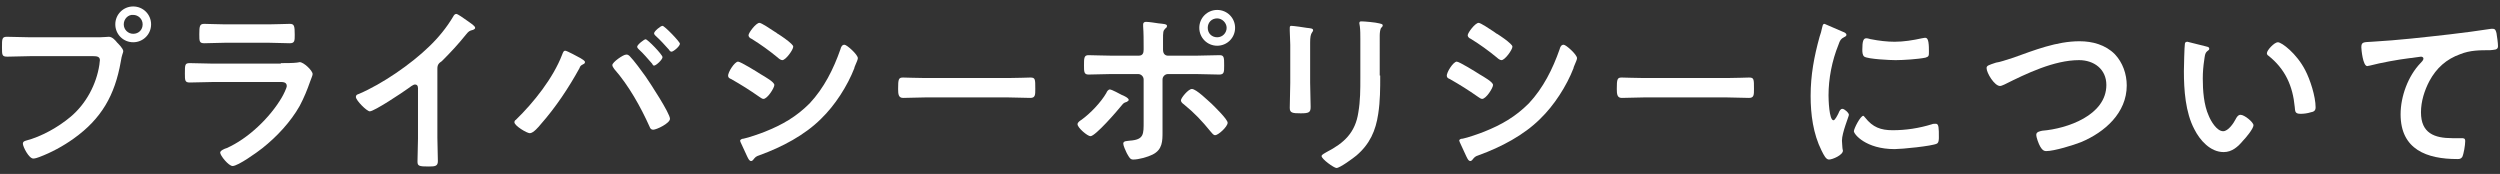
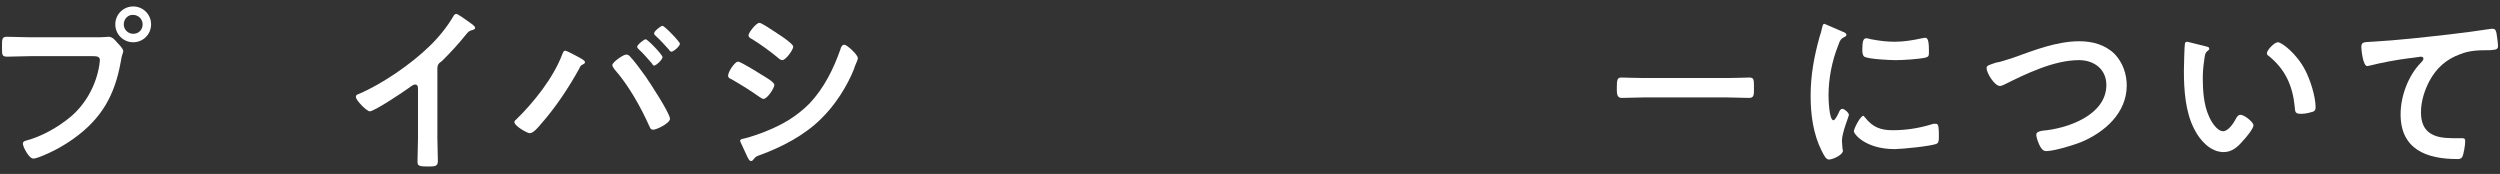
<svg xmlns="http://www.w3.org/2000/svg" version="1.1" id="レイヤー_1" x="0px" y="0px" viewBox="0 0 503 35" style="enable-background:new 0 0 503 35;" xml:space="preserve">
  <rect x="0" y="0" width="503" height="35" fill="#333333" stroke="none" />
  <style type="text/css">
	.st0{fill:#FFFFFF;}
</style>
  <g>
    <path class="st0" d="M20.1,7.5c0.6,0,1.5-0.1,1.8-0.1c0.7,0,1.3,0.7,1.7,1.2c0.3,0.3,1.2,1.2,1.2,1.7c0,0.3-0.3,0.7-0.5,2.1   c-1.2,6.8-3.9,11.5-9.5,15.5c-2.1,1.5-4.5,2.8-6.9,3.7c-0.3,0.1-0.8,0.3-1.2,0.3c-0.9,0-2.1-2.4-2.1-3c0-0.4,0.3-0.5,0.6-0.6   c3.1-0.8,6.5-2.7,9-4.8C17.3,20.9,19.4,17,20,13c0-0.3,0.1-0.7,0.1-0.9c0-0.7-0.6-0.8-1.3-0.8H6c-1.5,0-3,0.1-4.5,0.1   c-1.1,0-1.1-0.3-1.1-1.9c0-1.7,0-2.1,1-2.1c1.5,0,3.1,0.1,4.6,0.1H20.1z M30.4,4.9c0,2-1.6,3.6-3.6,3.6c-2,0-3.6-1.6-3.6-3.6   c0-2,1.6-3.6,3.6-3.6C28.8,1.3,30.4,2.9,30.4,4.9z M24.9,4.9c0,1.1,0.9,1.9,1.9,1.9c1.1,0,1.9-0.8,1.9-1.9c0-1.1-0.9-1.9-1.9-1.9   C25.8,2.9,24.9,3.8,24.9,4.9z" />
-     <path class="st0" d="M56.5,12.7c0.8,0,2.5,0,3.2-0.1c0.2,0,0.5-0.1,0.6-0.1c0.8,0,2.6,1.7,2.6,2.4c0,0.3-0.3,0.9-0.5,1.5   c-0.6,1.7-1.2,3.2-2.1,4.9c-1.8,3.2-4.6,6.2-7.5,8.5c-1,0.8-4.9,3.6-6,3.6c-0.8,0-2.5-2.1-2.5-2.7c0-0.4,0.9-0.8,1.3-0.9   c4.3-1.9,8.7-6.1,11.1-10.2c0.3-0.5,1-1.9,1-2.3c0-0.9-1-0.8-1.5-0.8H42.8c-1.5,0-3,0.1-4.6,0.1c-1,0-1-0.4-1-1.8   c0-1.8,0-2.1,1-2.1c1.5,0,3.1,0.1,4.6,0.1H56.5z M54.1,4.9c1.5,0,3.3-0.1,4.2-0.1c0.9,0,1,0.4,1,2.2c0,1.2,0,1.7-1,1.7   c-1.4,0-2.8-0.1-4.2-0.1h-8.8c-1.4,0-2.8,0.1-4.2,0.1c-1,0-1-0.4-1-1.8c0-1.7,0.1-2.1,1-2.1c1,0,2.8,0.1,4.2,0.1H54.1z" />
    <path class="st0" d="M88,27.7c0,1.6,0.1,3.2,0.1,4.7c0,1-0.5,1.1-1.8,1.1c-2,0-2.3-0.1-2.3-1c0-1.5,0.1-3.1,0.1-4.6V18   c0-0.2,0.1-1-0.6-1c-0.4,0-1.1,0.6-1.4,0.8c-1.1,0.8-6.8,4.6-7.7,4.6c-0.6,0-2.8-2.2-2.8-2.9c0-0.4,0.3-0.5,0.6-0.6   c4.7-2,10.5-6,14.1-9.5c1.9-1.8,3.6-3.9,4.9-6.1c0.1-0.2,0.3-0.5,0.6-0.5s1.4,0.8,2.4,1.5c0.4,0.3,1.4,0.9,1.4,1.3   c0,0.2-0.2,0.3-0.4,0.4c-0.8,0.2-0.9,0.3-1.4,0.9c-1.7,2.1-3,3.5-4.9,5.4C88.3,12.7,88,13,88,13.8V27.7z" />
    <path class="st0" d="M116.8,11.7c0.3,0.2,0.9,0.5,0.9,0.8c0,0.3-0.3,0.4-0.5,0.5c-0.4,0.2-0.5,0.4-0.6,0.7c-2.2,4-4.8,7.9-7.8,11.3   c-0.4,0.5-1.5,1.8-2.2,1.8c-0.6,0-3.1-1.5-3.1-2.2c0-0.2,0.1-0.4,0.3-0.5c3.6-3.5,7.5-8.4,9.3-13.1c0.2-0.5,0.3-0.8,0.6-0.8   C114.1,10.2,116.4,11.5,116.8,11.7z M126.7,11.3c0.8,0.8,2.5,3.1,3.2,4.1c0.9,1.3,4.9,7.4,4.9,8.5c0,0.9-2.7,2.2-3.4,2.2   c-0.4,0-0.6-0.3-0.7-0.6c-1.8-4-4.2-8.3-7.1-11.6c-0.1-0.2-0.4-0.5-0.4-0.8c0-0.6,2.2-2.1,2.7-2.1   C126.2,10.9,126.5,11.1,126.7,11.3z M133.3,11.5c0,0.5-1.3,1.7-1.7,1.7c-0.2,0-0.3-0.2-0.4-0.4c-0.9-1-1.7-2-2.7-2.9   c-0.1-0.1-0.3-0.3-0.3-0.5c0-0.4,1.4-1.5,1.7-1.5C130.3,7.9,133.3,11,133.3,11.5z M136.8,8.8c0,0.5-1.3,1.6-1.7,1.6   c-0.2,0-0.4-0.2-0.5-0.4c-0.9-1-1.7-1.9-2.7-2.8c-0.1-0.1-0.3-0.3-0.3-0.5c0-0.4,1.3-1.5,1.7-1.5S136.8,8.4,136.8,8.8z" />
    <path class="st0" d="M148.5,12.4c0.5,0,3.9,2.1,4.5,2.5c1,0.6,2.8,1.6,2.8,2.2c0,0.6-1.4,2.8-2.2,2.8c-0.3,0-0.6-0.3-0.8-0.4   c-2-1.4-3.6-2.4-5.7-3.6c-0.3-0.1-0.6-0.3-0.6-0.6C146.4,14.6,147.8,12.4,148.5,12.4z M149.6,27.9c1-0.2,3.3-1,4.3-1.4   c3.5-1.4,6.3-3,9-5.7c2.9-3.1,4.8-6.9,6.2-10.9c0.1-0.4,0.3-0.9,0.8-0.9c0.5,0,2.7,2,2.7,2.7c0,0.3-0.3,0.9-0.5,1.4   c-0.1,0.3-0.2,0.4-0.2,0.6c-1.4,3.6-3.9,7.5-6.7,10.2c-3.3,3.3-7.9,5.7-12.3,7.3c-0.9,0.3-0.9,0.4-1.4,1c-0.1,0.1-0.2,0.2-0.4,0.2   c-0.4,0-0.7-0.8-0.9-1.2c-0.4-0.9-0.8-1.7-1.2-2.6c0-0.1-0.1-0.2-0.1-0.3C149,28,149.4,27.9,149.6,27.9z M156.5,6.8   c0.8,0.5,2.1,1.4,2.7,2c0.2,0.2,0.4,0.4,0.4,0.6c0,0.6-1.5,2.7-2.2,2.7c-0.3,0-0.7-0.3-0.9-0.5c-1.7-1.4-3.5-2.7-5.3-3.8   c-0.3-0.1-0.6-0.4-0.6-0.7c0-0.5,1.5-2.5,2.2-2.5c0.4,0,2.2,1.2,3.1,1.8C156.3,6.6,156.4,6.8,156.5,6.8z" />
-     <path class="st0" d="M202.8,15.7c1.7,0,4-0.1,4.5-0.1c1,0,1,0.3,1,2.3c0,1.2,0,1.8-1,1.8c-1.5,0-3-0.1-4.5-0.1h-16.6   c-1.5,0-3,0.1-4.5,0.1c-0.9,0-1-0.7-1-1.8c0-2,0.1-2.3,1-2.3c0.5,0,3,0.1,4.5,0.1H202.8z" />
-     <path class="st0" d="M227.1,20.1c0,0.2-0.3,0.3-0.4,0.4c-0.6,0.2-0.6,0.2-1.1,0.8c-0.8,1-5.2,6.1-6.2,6.1c-0.6,0-2.6-1.7-2.6-2.4   c0-0.4,0.5-0.7,0.8-0.9c1.8-1.3,3.9-3.5,5-5.4c0.1-0.3,0.4-0.7,0.7-0.7c0.4,0,2,0.9,2.4,1.1C226,19.2,227.1,19.7,227.1,20.1z    M229.1,11.2c0.8,0,1-0.5,1-1.2V9.5c0-1.4,0-2.8-0.1-4.2c0-0.1,0-0.3,0-0.4c0-0.4,0.3-0.5,0.6-0.5c0.6,0,1.8,0.2,2.5,0.3   c0.8,0.1,1.7,0.1,1.7,0.5c0,0.2-0.1,0.4-0.3,0.5c-0.5,0.5-0.5,0.7-0.5,2.4V10c0,0.9,0.5,1.2,1,1.2h5.7c1.5,0,3.1-0.1,4.7-0.1   c0.9,0,0.9,0.5,0.9,2.1c0,1.3,0,1.8-1,1.8c-1.5,0-3.1-0.1-4.6-0.1H235c-0.6,0-1.1,0.5-1.1,1.1v8.4c0,0.7,0,1.4,0,2.1   c0,1.9,0,3.6-2,4.6c-1,0.5-2.8,1-3.9,1c-0.6,0-0.8-0.4-1.3-1.3c-0.2-0.4-0.7-1.5-0.7-1.9c0-0.6,0.8-0.5,1.3-0.6   c2.9-0.2,2.8-1.3,2.8-3.9V16c0-0.6-0.5-1.1-1.1-1.1h-5.5c-1.5,0-3,0.1-4.5,0.1c-0.9,0-0.9-0.6-0.9-1.8c0-1.5,0-2.1,0.9-2.1   s3.1,0.1,4.6,0.1H229.1z M243.8,20.9c0.6,0.6,3.2,3.1,3.2,3.8c0,0.8-1.9,2.5-2.5,2.5c-0.4,0-0.6-0.4-0.9-0.7   c-1.8-2.2-3.2-3.7-5.4-5.5c-0.3-0.2-0.6-0.5-0.6-0.8c0-0.5,1.5-2.3,2.2-2.3C240.7,17.9,243.1,20.3,243.8,20.9z M248.5,5.6   c0,2-1.6,3.6-3.6,3.6c-2,0-3.6-1.6-3.6-3.6s1.6-3.6,3.6-3.6C246.9,2,248.5,3.6,248.5,5.6z M243,5.6c0,1.1,0.8,1.9,1.9,1.9   c1.1,0,1.9-0.9,1.9-1.9c0-1-0.9-1.9-1.9-1.9C243.8,3.7,243,4.5,243,5.6z" />
-     <path class="st0" d="M263.6,16.6c0,1.6,0.1,3.3,0.1,4.9c0,1.1-0.3,1.3-2,1.3c-1.7,0-2.2-0.1-2.2-1.1c0-1.7,0.1-3.3,0.1-5V9   c0-1-0.1-1.9-0.1-2.8c0-0.2,0-0.4,0-0.6c0-0.3,0.1-0.4,0.3-0.4c0.4,0,2.6,0.3,3.1,0.4c0.8,0.1,1.3,0.1,1.3,0.5   c0,0.1-0.1,0.3-0.2,0.4c-0.3,0.4-0.4,1-0.4,2.1c0,0.5,0,1.2,0,2V16.6z M277.7,15.2c0,2.6,0,5.1-0.4,7.7c-0.5,3.4-1.7,6.1-4.4,8.4   c-0.6,0.5-3.3,2.5-4,2.5c-0.5,0-3-1.8-3-2.4c0-0.3,0.7-0.6,1-0.8c3.5-1.8,5.8-3.9,6.4-8c0.4-2.3,0.4-4.6,0.4-6.9V7.8   c0-0.8,0-1.7-0.1-2.5c0-0.2-0.1-0.4-0.1-0.6c0-0.3,0.1-0.4,0.4-0.4c0.6,0,2.9,0.2,3.6,0.4c0.3,0.1,0.7,0.1,0.7,0.4   c0,0.2-0.1,0.3-0.3,0.5c-0.2,0.2-0.3,1-0.3,1.5V15.2z" />
-     <path class="st0" d="M293.1,12.4c0.5,0,3.9,2.1,4.5,2.5c1,0.6,2.8,1.6,2.8,2.2c0,0.6-1.4,2.8-2.2,2.8c-0.3,0-0.6-0.3-0.8-0.4   c-2-1.4-3.6-2.4-5.7-3.6c-0.3-0.1-0.6-0.3-0.6-0.6C291,14.6,292.4,12.4,293.1,12.4z M294.3,27.9c1-0.2,3.3-1,4.3-1.4   c3.5-1.4,6.3-3,9-5.7c2.9-3.1,4.8-6.9,6.2-10.9c0.1-0.4,0.3-0.9,0.8-0.9c0.5,0,2.7,2,2.7,2.7c0,0.3-0.3,0.9-0.5,1.4   c-0.1,0.3-0.2,0.4-0.2,0.6c-1.4,3.6-3.9,7.5-6.7,10.2c-3.3,3.3-7.9,5.7-12.3,7.3c-0.9,0.3-0.9,0.4-1.4,1c-0.1,0.1-0.2,0.2-0.4,0.2   c-0.4,0-0.7-0.8-0.9-1.2c-0.4-0.9-0.8-1.7-1.2-2.6c0-0.1-0.1-0.2-0.1-0.3C293.6,28,294,27.9,294.3,27.9z M301.2,6.8   c0.8,0.5,2.1,1.4,2.7,2c0.2,0.2,0.4,0.4,0.4,0.6c0,0.6-1.5,2.7-2.2,2.7c-0.3,0-0.7-0.3-0.9-0.5c-1.7-1.4-3.5-2.7-5.3-3.8   c-0.3-0.1-0.6-0.4-0.6-0.7c0-0.5,1.5-2.5,2.2-2.5c0.4,0,2.2,1.2,3.1,1.8C300.9,6.6,301.1,6.8,301.2,6.8z" />
    <path class="st0" d="M347.4,15.7c1.7,0,4-0.1,4.5-0.1c1,0,1,0.3,1,2.3c0,1.2,0,1.8-1,1.8c-1.5,0-3-0.1-4.5-0.1h-16.6   c-1.5,0-3,0.1-4.5,0.1c-0.9,0-1-0.7-1-1.8c0-2,0.1-2.3,1-2.3c0.5,0,3,0.1,4.5,0.1H347.4z" />
    <path class="st0" d="M370.8,6.4c0.3,0.1,0.7,0.3,0.7,0.6c0,0.2-0.1,0.3-0.5,0.5c-0.6,0.3-0.8,0.6-1.1,1.5c-1.3,3.2-2,6.8-2,10.2   c0,0.7,0.1,5,1,5c0.3,0,0.8-1,1-1.4c0.2-0.5,0.4-0.9,0.8-0.9c0.4,0,1.3,0.8,1.3,1.2c0,0.3-1.4,3.6-1.4,5.2c0,0.4,0.1,1.2,0.1,1.5   c0,0.2,0.1,0.4,0.1,0.5c0,0.9-2.1,1.8-2.8,1.8c-0.6,0-1-0.8-1.5-1.8c-1.7-3.4-2.2-7.3-2.2-11c0-4.2,0.7-7.9,1.8-11.9   c0.2-0.6,0.4-1.2,0.5-1.8c0.1-0.3,0.1-0.8,0.5-0.8C367.3,4.9,370.3,6.2,370.8,6.4z M375.3,23.7c1.5,1.9,3.1,2.5,5.5,2.5   c2.7,0,5.3-0.4,7.9-1.2c0.2-0.1,0.5-0.1,0.8-0.1c0.6,0,0.6,0.9,0.6,2.7c0,0.4,0,1.1-0.4,1.3c-1,0.5-7.1,1.1-8.5,1.1   c-5.8,0-8.2-3-8.2-3.6c0-0.5,1.3-3.1,1.9-3.1C375,23.3,375.1,23.5,375.3,23.7z M376.5,7.9c1.5,0.3,3.2,0.5,4.7,0.5   c1.8,0,3.7-0.3,5.5-0.7c0.2,0,0.4-0.1,0.6-0.1c0.5,0,0.6,0.4,0.7,0.9c0.1,0.6,0.1,1.3,0.1,1.9c0,0.8,0,1-0.7,1.2   c-1.4,0.3-4.5,0.5-6,0.5c-1.1,0-5.5-0.2-6.3-0.7c-0.4-0.3-0.4-1-0.4-1.4c0-1.7,0.2-2.3,0.8-2.3C375.9,7.7,376.3,7.9,376.5,7.9z" />
    <path class="st0" d="M405.1,11.6c4.2-1.5,8.7-3.3,13.3-3.3c2.6,0,5.2,0.7,7.1,2.6c1.6,1.7,2.4,4,2.4,6.3c0,5.5-4.4,9.4-9.2,11.4   c-1.5,0.6-5.4,1.8-7,1.8c-0.6,0-0.9-0.4-1.2-0.9c-0.3-0.5-0.8-1.8-0.8-2.4c0-0.6,0.8-0.7,1.2-0.8c5-0.4,12.9-3.1,12.9-9.2   c0-3.2-2.5-5-5.5-5c-5,0-10.6,2.7-15,4.9c-0.3,0.1-0.6,0.3-0.9,0.3c-1.1,0-2.7-2.6-2.7-3.6c0-0.5,0.4-0.6,1.9-1.1   C402.4,12.5,403.5,12.1,405.1,11.6z" />
    <path class="st0" d="M443.7,9.3c0.3,0.1,0.8,0.1,0.8,0.5c0,0.2-0.1,0.3-0.4,0.5c-0.5,0.4-0.5,1.1-0.6,1.7c-0.2,1.3-0.3,2.5-0.3,3.8   c0,2.4,0.2,5.3,1.2,7.5c0.4,1,1.6,3.1,2.9,3.1c1,0,2.1-1.6,2.5-2.4c0.2-0.4,0.5-0.9,1-0.9c0.8,0,2.6,1.5,2.6,2.1   c0,0.7-1.6,2.6-2.1,3.1c-1,1.2-2.2,2.3-3.9,2.3c-2.7,0-4.8-2.4-5.9-4.6c-1.8-3.4-2.1-7.9-2.1-11.7c0-0.6,0.1-5.1,0.2-5.5   c0-0.3,0.3-0.4,0.5-0.4C440.4,8.5,443,9.1,443.7,9.3z M458.3,8.5c0.8,0,3.8,2.3,5.5,5.6c1,1.9,2.1,5.3,2.1,7.5c0,0.7-0.4,0.9-1,1   c-0.6,0.2-1.4,0.3-2,0.3c-1.2,0-1.1-0.5-1.2-1.4c-0.4-4.2-1.9-7.6-5.3-10.3c-0.2-0.1-0.3-0.3-0.3-0.5   C456.1,10.1,457.6,8.5,458.3,8.5z" />
    <path class="st0" d="M477.2,8.4c5.3-0.3,10.5-0.9,15.8-1.5c2.7-0.3,5.5-0.7,8.2-1.1c0.1,0,0.3,0,0.4,0c0.5,0,0.6,0.5,0.7,0.9   c0.1,0.6,0.3,2,0.3,2.6c0,0.8-0.8,0.7-1.6,0.8c-2.1,0-4,0-6,0.8c-2.8,1-4.8,2.8-6.2,5.4c-1,1.9-1.7,4.1-1.7,6.3   c0,4.2,2.7,5.2,6.3,5.2c0.6,0,1.4,0,1.8,0c0.5,0,0.8,0,0.8,0.6c0,0.8-0.3,2.6-0.6,3.2c-0.3,0.4-0.6,0.4-1,0.4   c-6.1,0-11.4-1.9-11.4-9c0-3.6,1.5-7.7,4-10.3c0.2-0.2,0.6-0.6,0.6-0.9c0-0.3-0.3-0.4-0.5-0.4c-0.3,0-1.9,0.3-2.3,0.3   c-2.4,0.3-5.7,0.9-8,1.5c-0.2,0-0.4,0.1-0.5,0.1c-0.9,0-1.2-3.4-1.2-3.8C475.1,8.4,475.6,8.5,477.2,8.4z" />
  </g>
</svg>